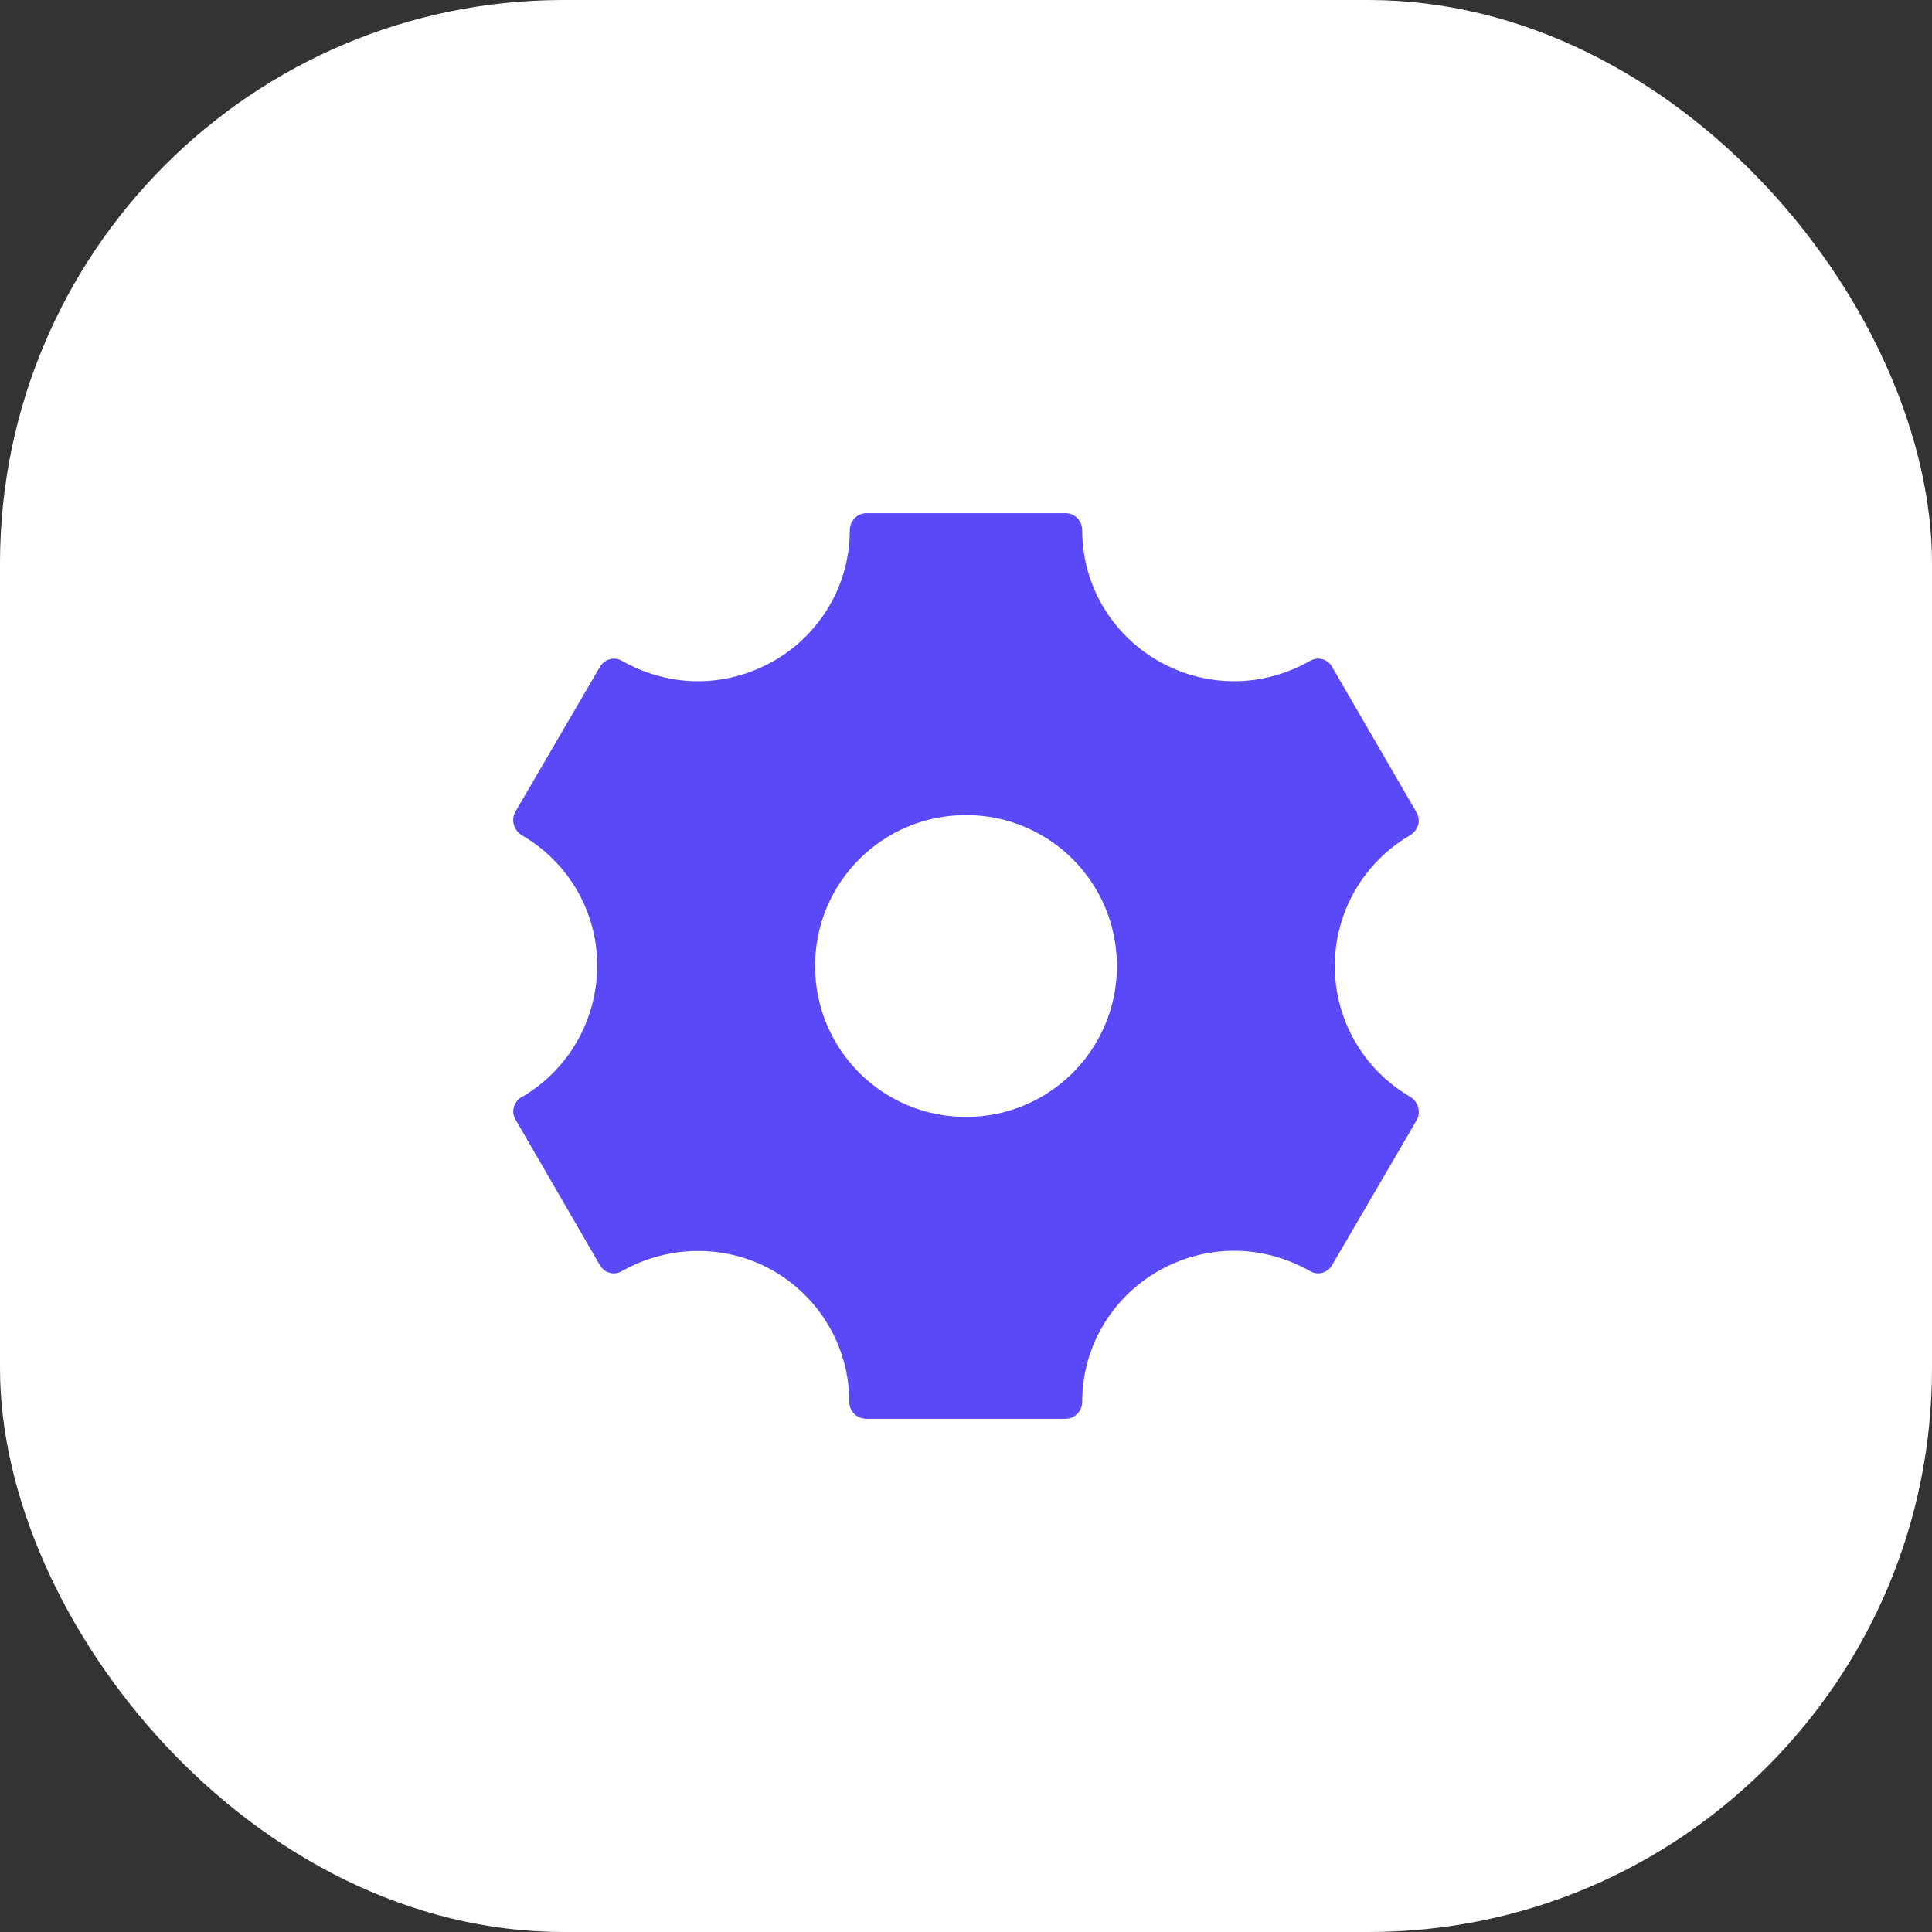
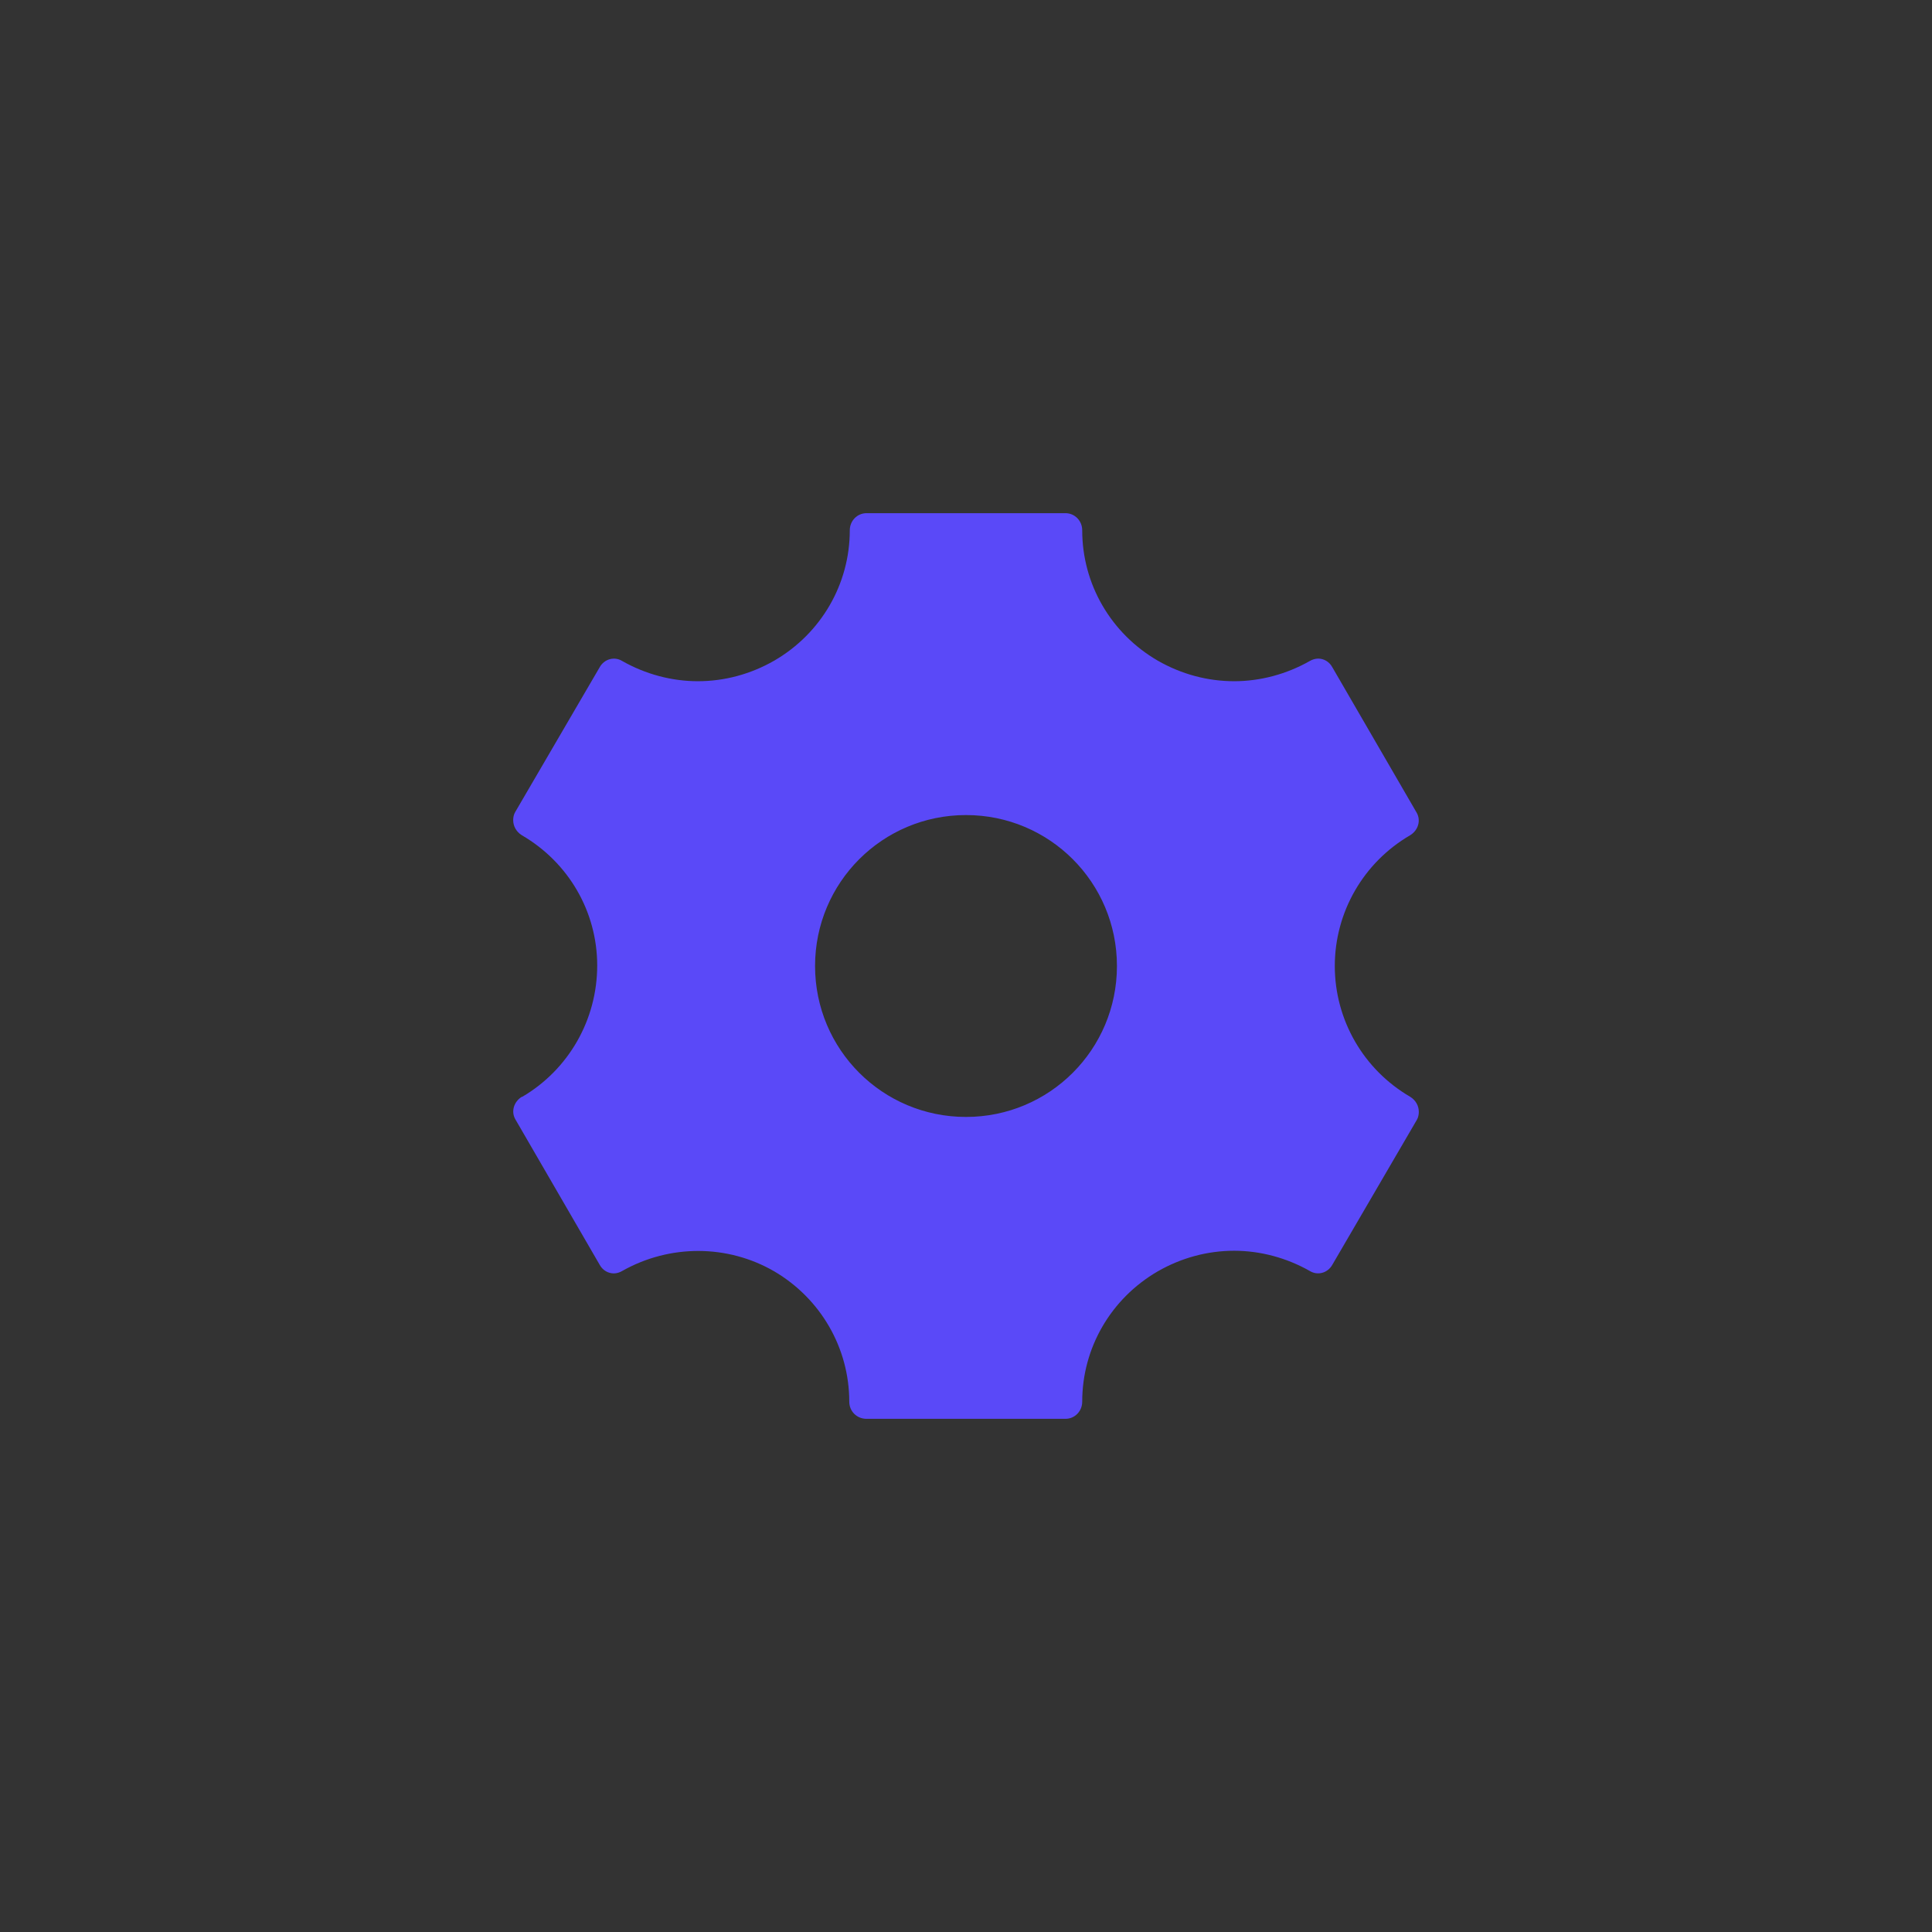
<svg xmlns="http://www.w3.org/2000/svg" width="72" height="72" viewBox="0 0 72 72" fill="none">
  <rect x="0" y="0" width="72" height="72" fill="#333333" stroke="none" />
-   <rect width="72" height="72" rx="21" fill="white" />
  <path d="M52.556 40.875C50.812 39.862 49.744 38.006 49.744 36C49.744 33.994 50.812 32.138 52.556 31.125C52.856 30.938 52.969 30.562 52.781 30.262L49.65 24.863C49.538 24.656 49.331 24.544 49.125 24.544C49.013 24.544 48.9 24.581 48.806 24.637C47.944 25.125 46.969 25.387 45.994 25.387C45 25.387 44.025 25.125 43.144 24.619C41.4 23.606 40.331 21.769 40.331 19.762C40.331 19.406 40.05 19.125 39.712 19.125H32.288C31.95 19.125 31.669 19.406 31.669 19.762C31.669 21.769 30.6 23.606 28.856 24.619C27.975 25.125 27 25.387 26.006 25.387C25.031 25.387 24.056 25.125 23.194 24.637C22.894 24.45 22.519 24.562 22.35 24.863L19.2 30.262C19.144 30.356 19.125 30.469 19.125 30.562C19.125 30.788 19.238 30.994 19.444 31.125C21.188 32.138 22.256 33.975 22.256 35.981C22.256 38.006 21.188 39.862 19.462 40.875H19.444C19.144 41.062 19.031 41.438 19.219 41.737L22.35 47.138C22.462 47.344 22.669 47.456 22.875 47.456C22.988 47.456 23.1 47.419 23.194 47.362C24.956 46.369 27.113 46.369 28.856 47.381C30.581 48.394 31.65 50.231 31.65 52.237C31.65 52.594 31.931 52.875 32.288 52.875H39.712C40.05 52.875 40.331 52.594 40.331 52.237C40.331 50.231 41.4 48.394 43.144 47.381C44.025 46.875 45 46.612 45.994 46.612C46.969 46.612 47.944 46.875 48.806 47.362C49.106 47.55 49.481 47.438 49.65 47.138L52.8 41.737C52.856 41.644 52.875 41.531 52.875 41.438C52.875 41.212 52.763 41.006 52.556 40.875ZM36 41.625C32.888 41.625 30.375 39.112 30.375 36C30.375 32.888 32.888 30.375 36 30.375C39.112 30.375 41.625 32.888 41.625 36C41.625 39.112 39.112 41.625 36 41.625Z" fill="#5A49F8" />
</svg>